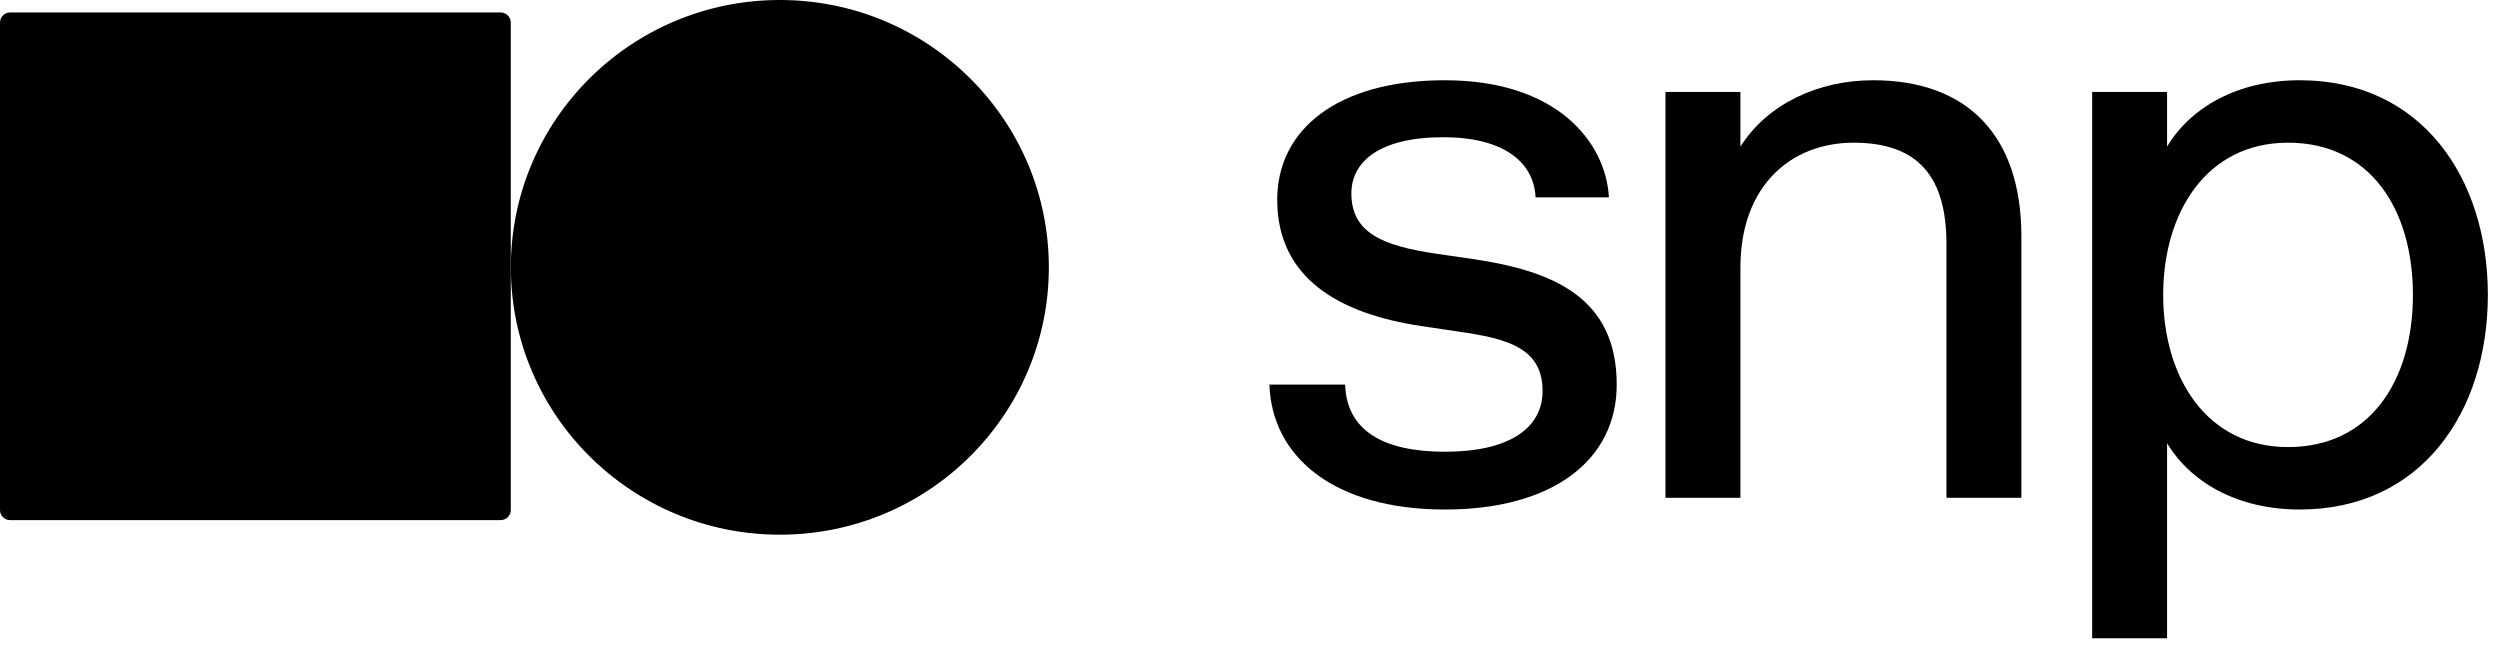
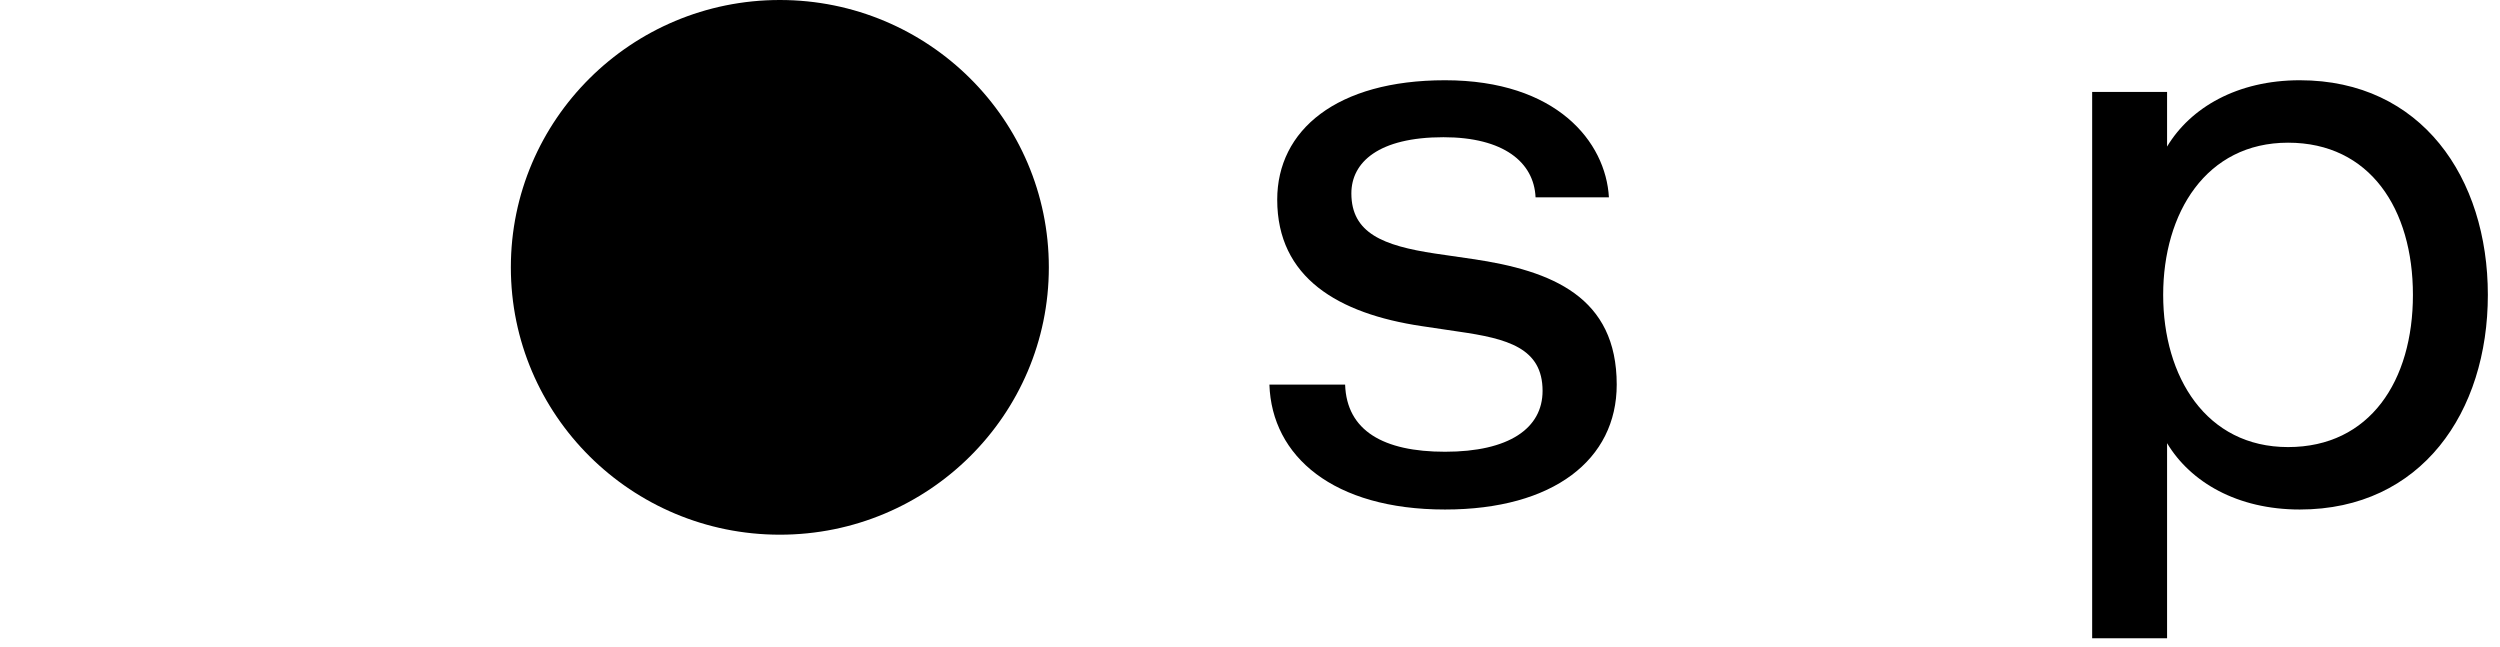
<svg xmlns="http://www.w3.org/2000/svg" width="170" height="44" viewBox="0 0 170 44" fill="none">
  <path d="M99.164 22.546C102.507 23.024 104.895 23.661 104.895 26.58C104.895 29.127 102.613 30.719 98.261 30.719C94.069 30.719 91.574 29.286 91.468 26.155H86.32C86.48 31.038 90.672 34.647 98.261 34.647C105.638 34.647 109.937 31.25 109.937 26.155C109.937 20.211 105.585 18.407 100.119 17.61L97.572 17.239C94.069 16.708 91.893 15.859 91.893 13.152C91.893 11.03 93.75 9.331 98.155 9.331C102.242 9.331 104.312 11.03 104.418 13.418H109.406C109.194 9.65 105.851 5.457 98.261 5.457C90.885 5.457 86.851 8.854 86.851 13.577C86.851 18.884 90.991 21.326 96.669 22.175L99.164 22.546Z" fill="black" />
-   <path d="M118.348 6.253H113.253V33.85H118.348V18.194C118.348 12.622 121.798 9.703 126.044 9.703C130.502 9.703 132.359 12.091 132.359 16.602V33.85H137.454V16.071C137.454 9.172 133.739 5.457 127.37 5.457C123.655 5.457 120.206 7.049 118.348 9.968V6.253Z" fill="black" />
  <path d="M147.096 20.052C147.096 14.479 150.015 9.703 155.588 9.703C161.16 9.703 164.079 14.214 164.079 20.052C164.079 25.89 161.16 30.401 155.588 30.401C150.015 30.401 147.096 25.624 147.096 20.052ZM147.361 6.253H142.267V43.403H147.361V30.135C148.954 32.789 152.138 34.647 156.384 34.647C164.663 34.647 169.174 28.012 169.174 20.052C169.174 12.091 164.663 5.457 156.384 5.457C152.138 5.457 148.954 7.315 147.361 9.968V6.253Z" fill="black" />
  <path d="M53.03 36.359C63.132 36.359 71.321 28.22 71.321 18.179C71.321 8.139 63.132 0 53.03 0C42.928 0 34.738 8.139 34.738 18.179C34.738 28.22 42.928 36.359 53.03 36.359Z" fill="black" />
-   <path d="M34.045 0.848H0.688C0.308 0.848 0 1.154 0 1.531V34.685C0 35.062 0.308 35.368 0.688 35.368H34.045C34.425 35.368 34.733 35.062 34.733 34.685V1.531C34.733 1.154 34.425 0.848 34.045 0.848Z" fill="black" />
</svg>